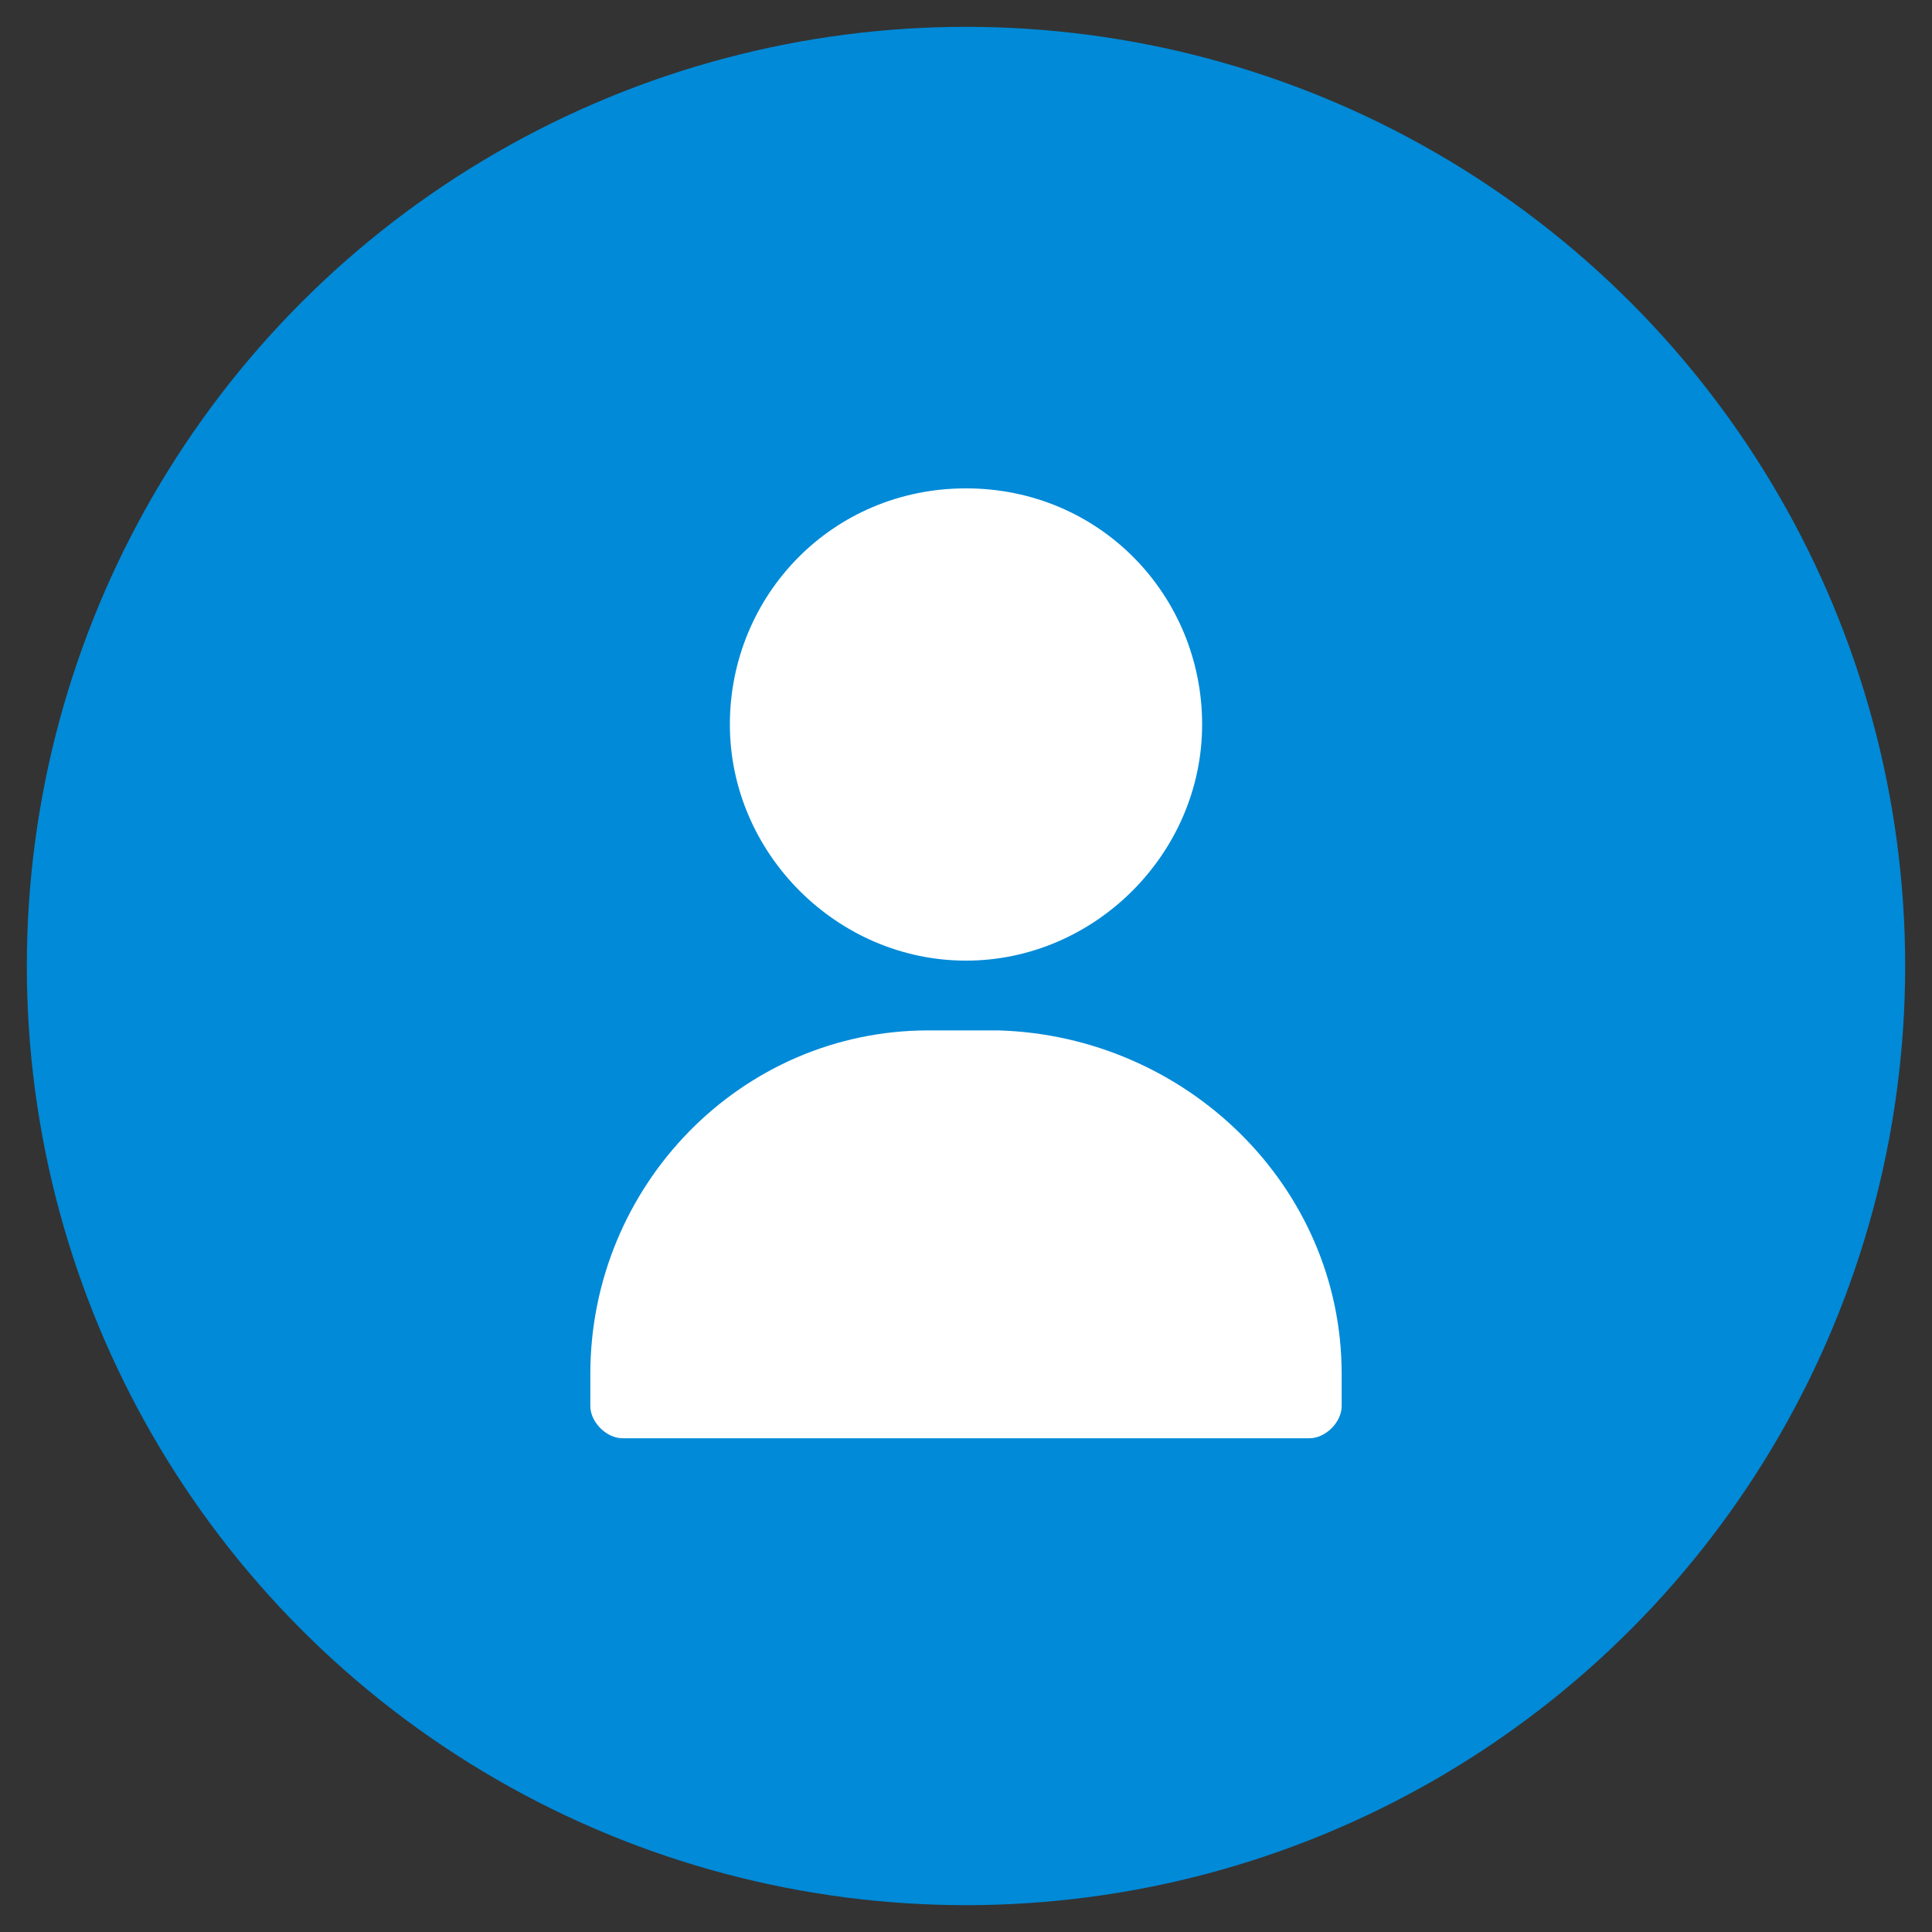
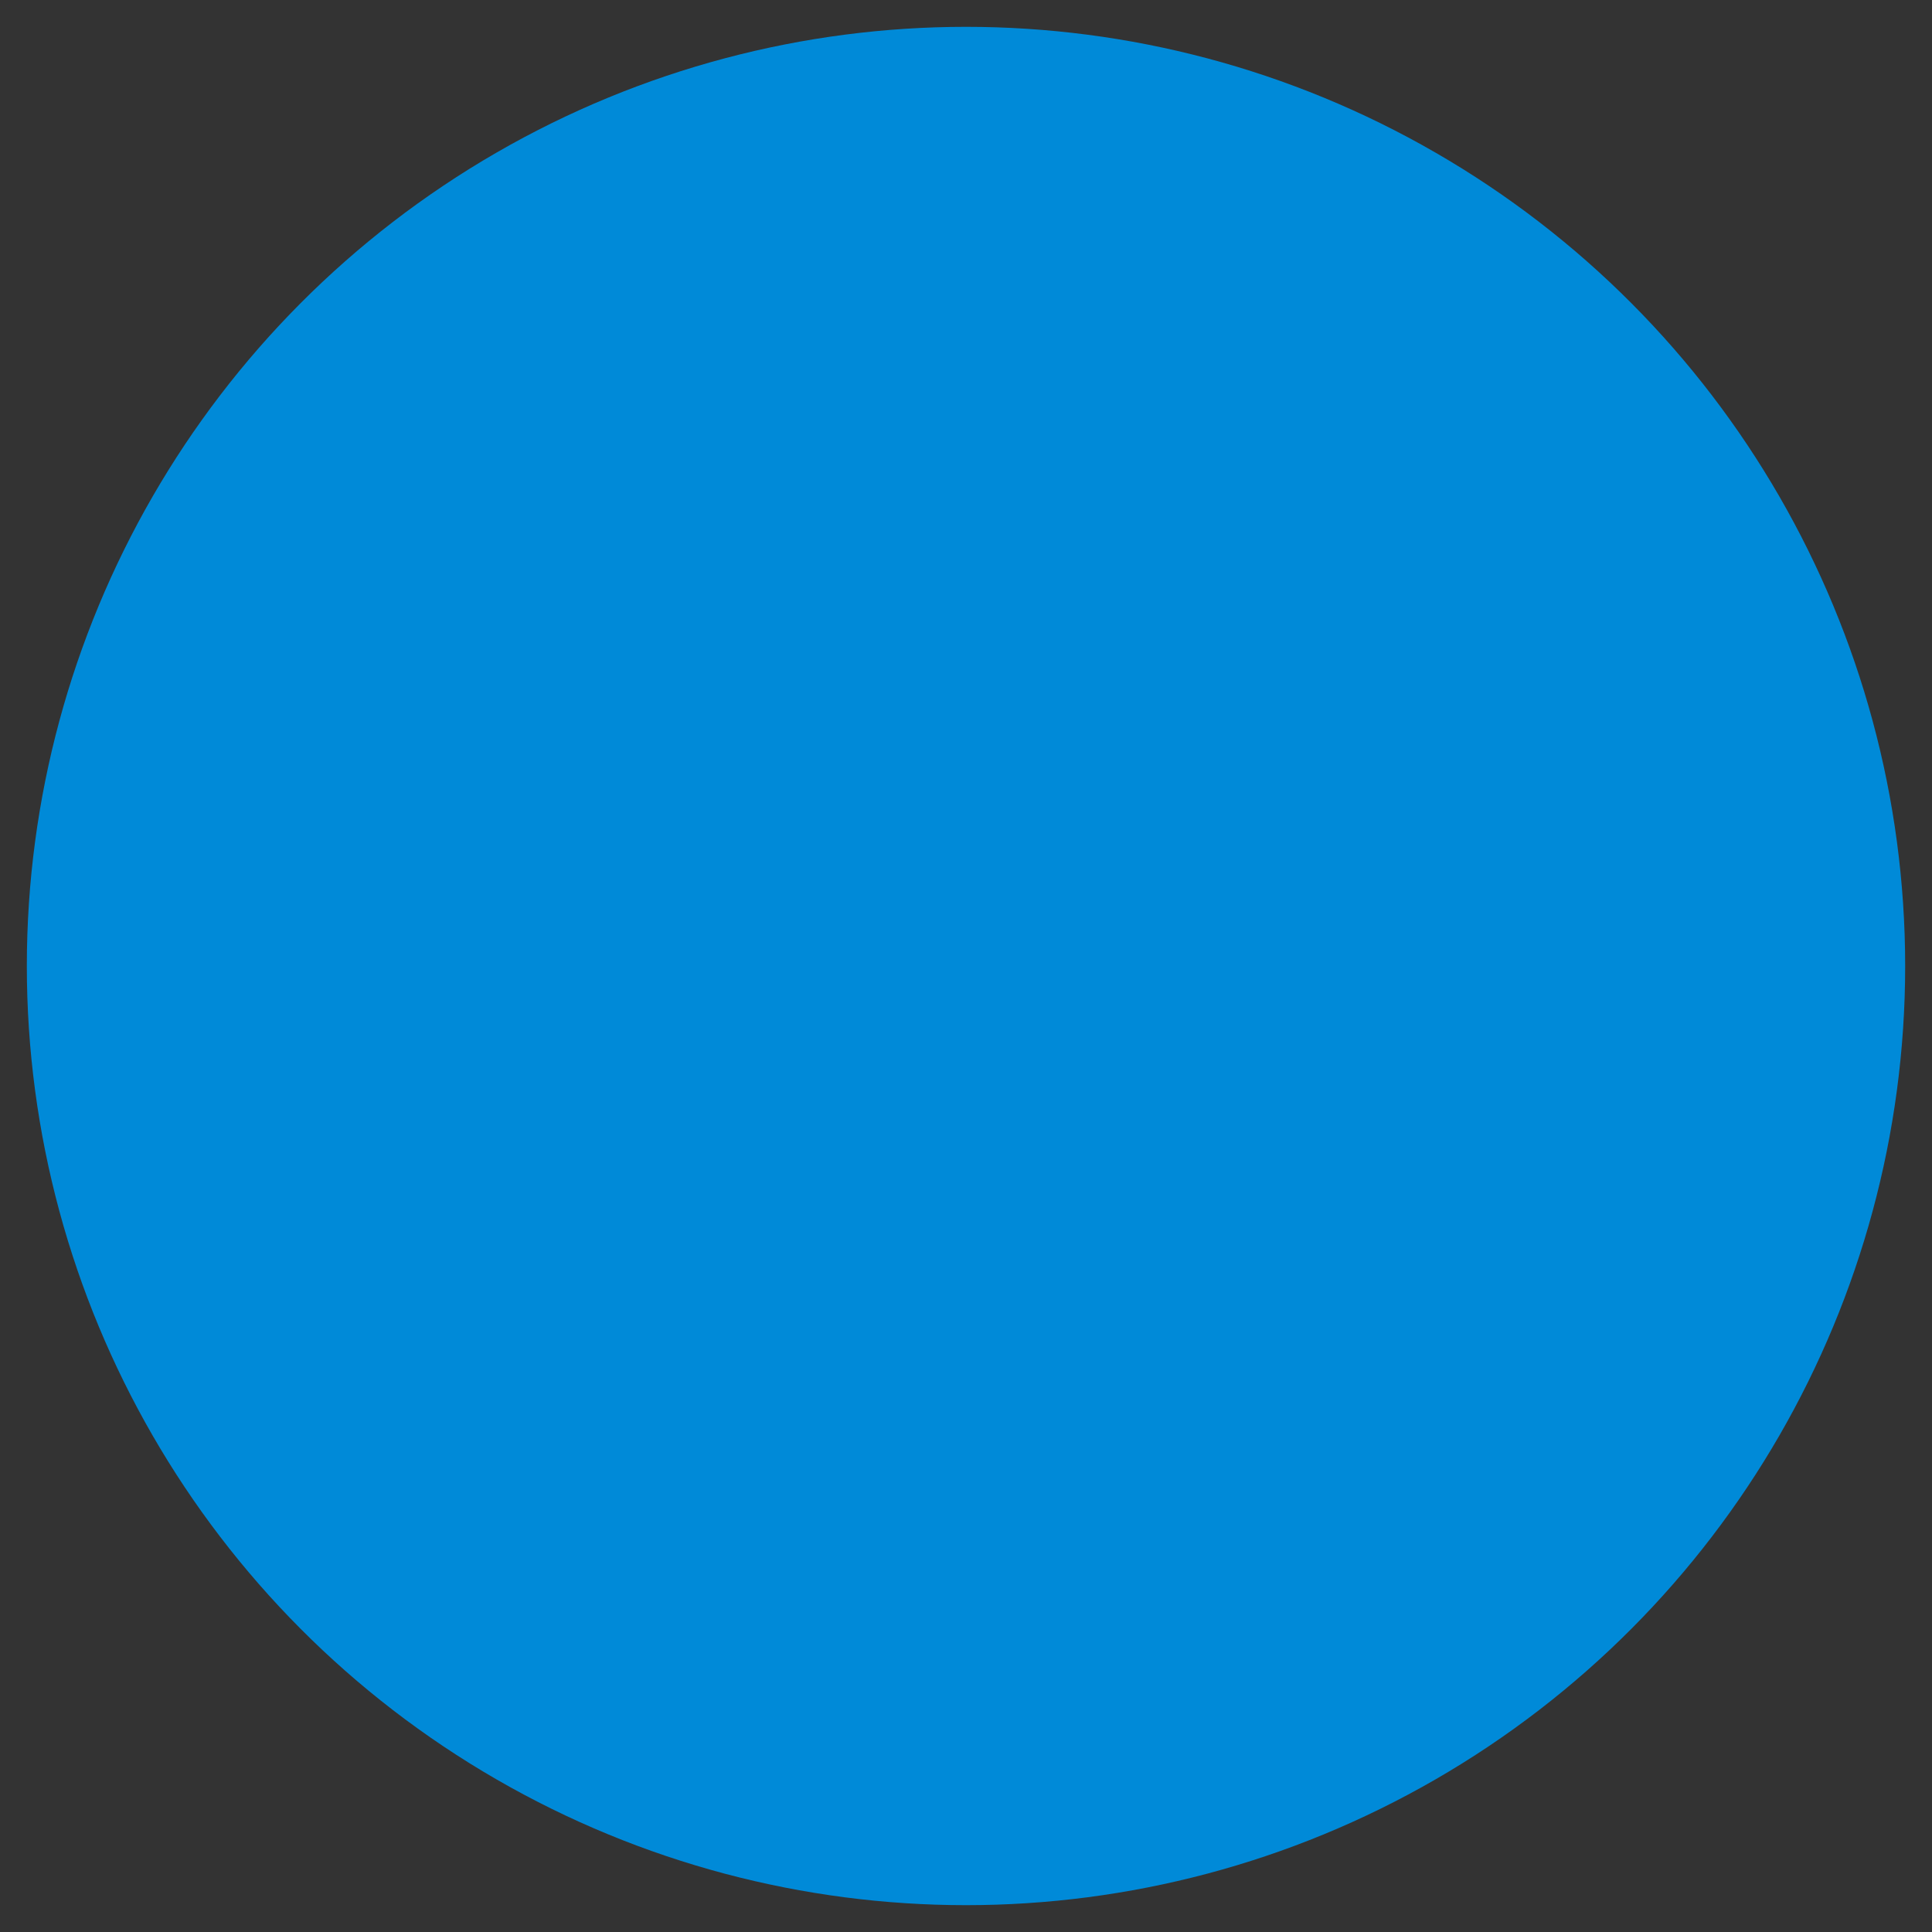
<svg xmlns="http://www.w3.org/2000/svg" version="1.1" id="Layer_1" x="0px" y="0px" viewBox="0 0 36 36" style="enable-background:new 0 0 36 36;" xml:space="preserve">
  <rect x="0" y="0" width="36" height="36" fill="#333333" stroke="none" />
  <style type="text/css">
	.st0{fill:#008AD8;}
	.st1{fill:#FFFFFF;}
</style>
  <title>user_circle</title>
  <circle class="st0" cx="18" cy="18" r="17.5" />
-   <path class="st1" d="M25,25.6v0.6c0,0.3-0.3,0.6-0.6,0.6H11.6c-0.3,0-0.6-0.3-0.6-0.6v-0.6c0-3.5,2.8-6.4,6.3-6.4l0,0h1.3  C22.1,19.3,25,22.1,25,25.6C25,25.6,25,25.6,25,25.6z M18,9.1c-2.5,0-4.4,2-4.4,4.4s2,4.4,4.4,4.4s4.4-2,4.4-4.4S20.5,9.1,18,9.1  L18,9.1z" />
</svg>